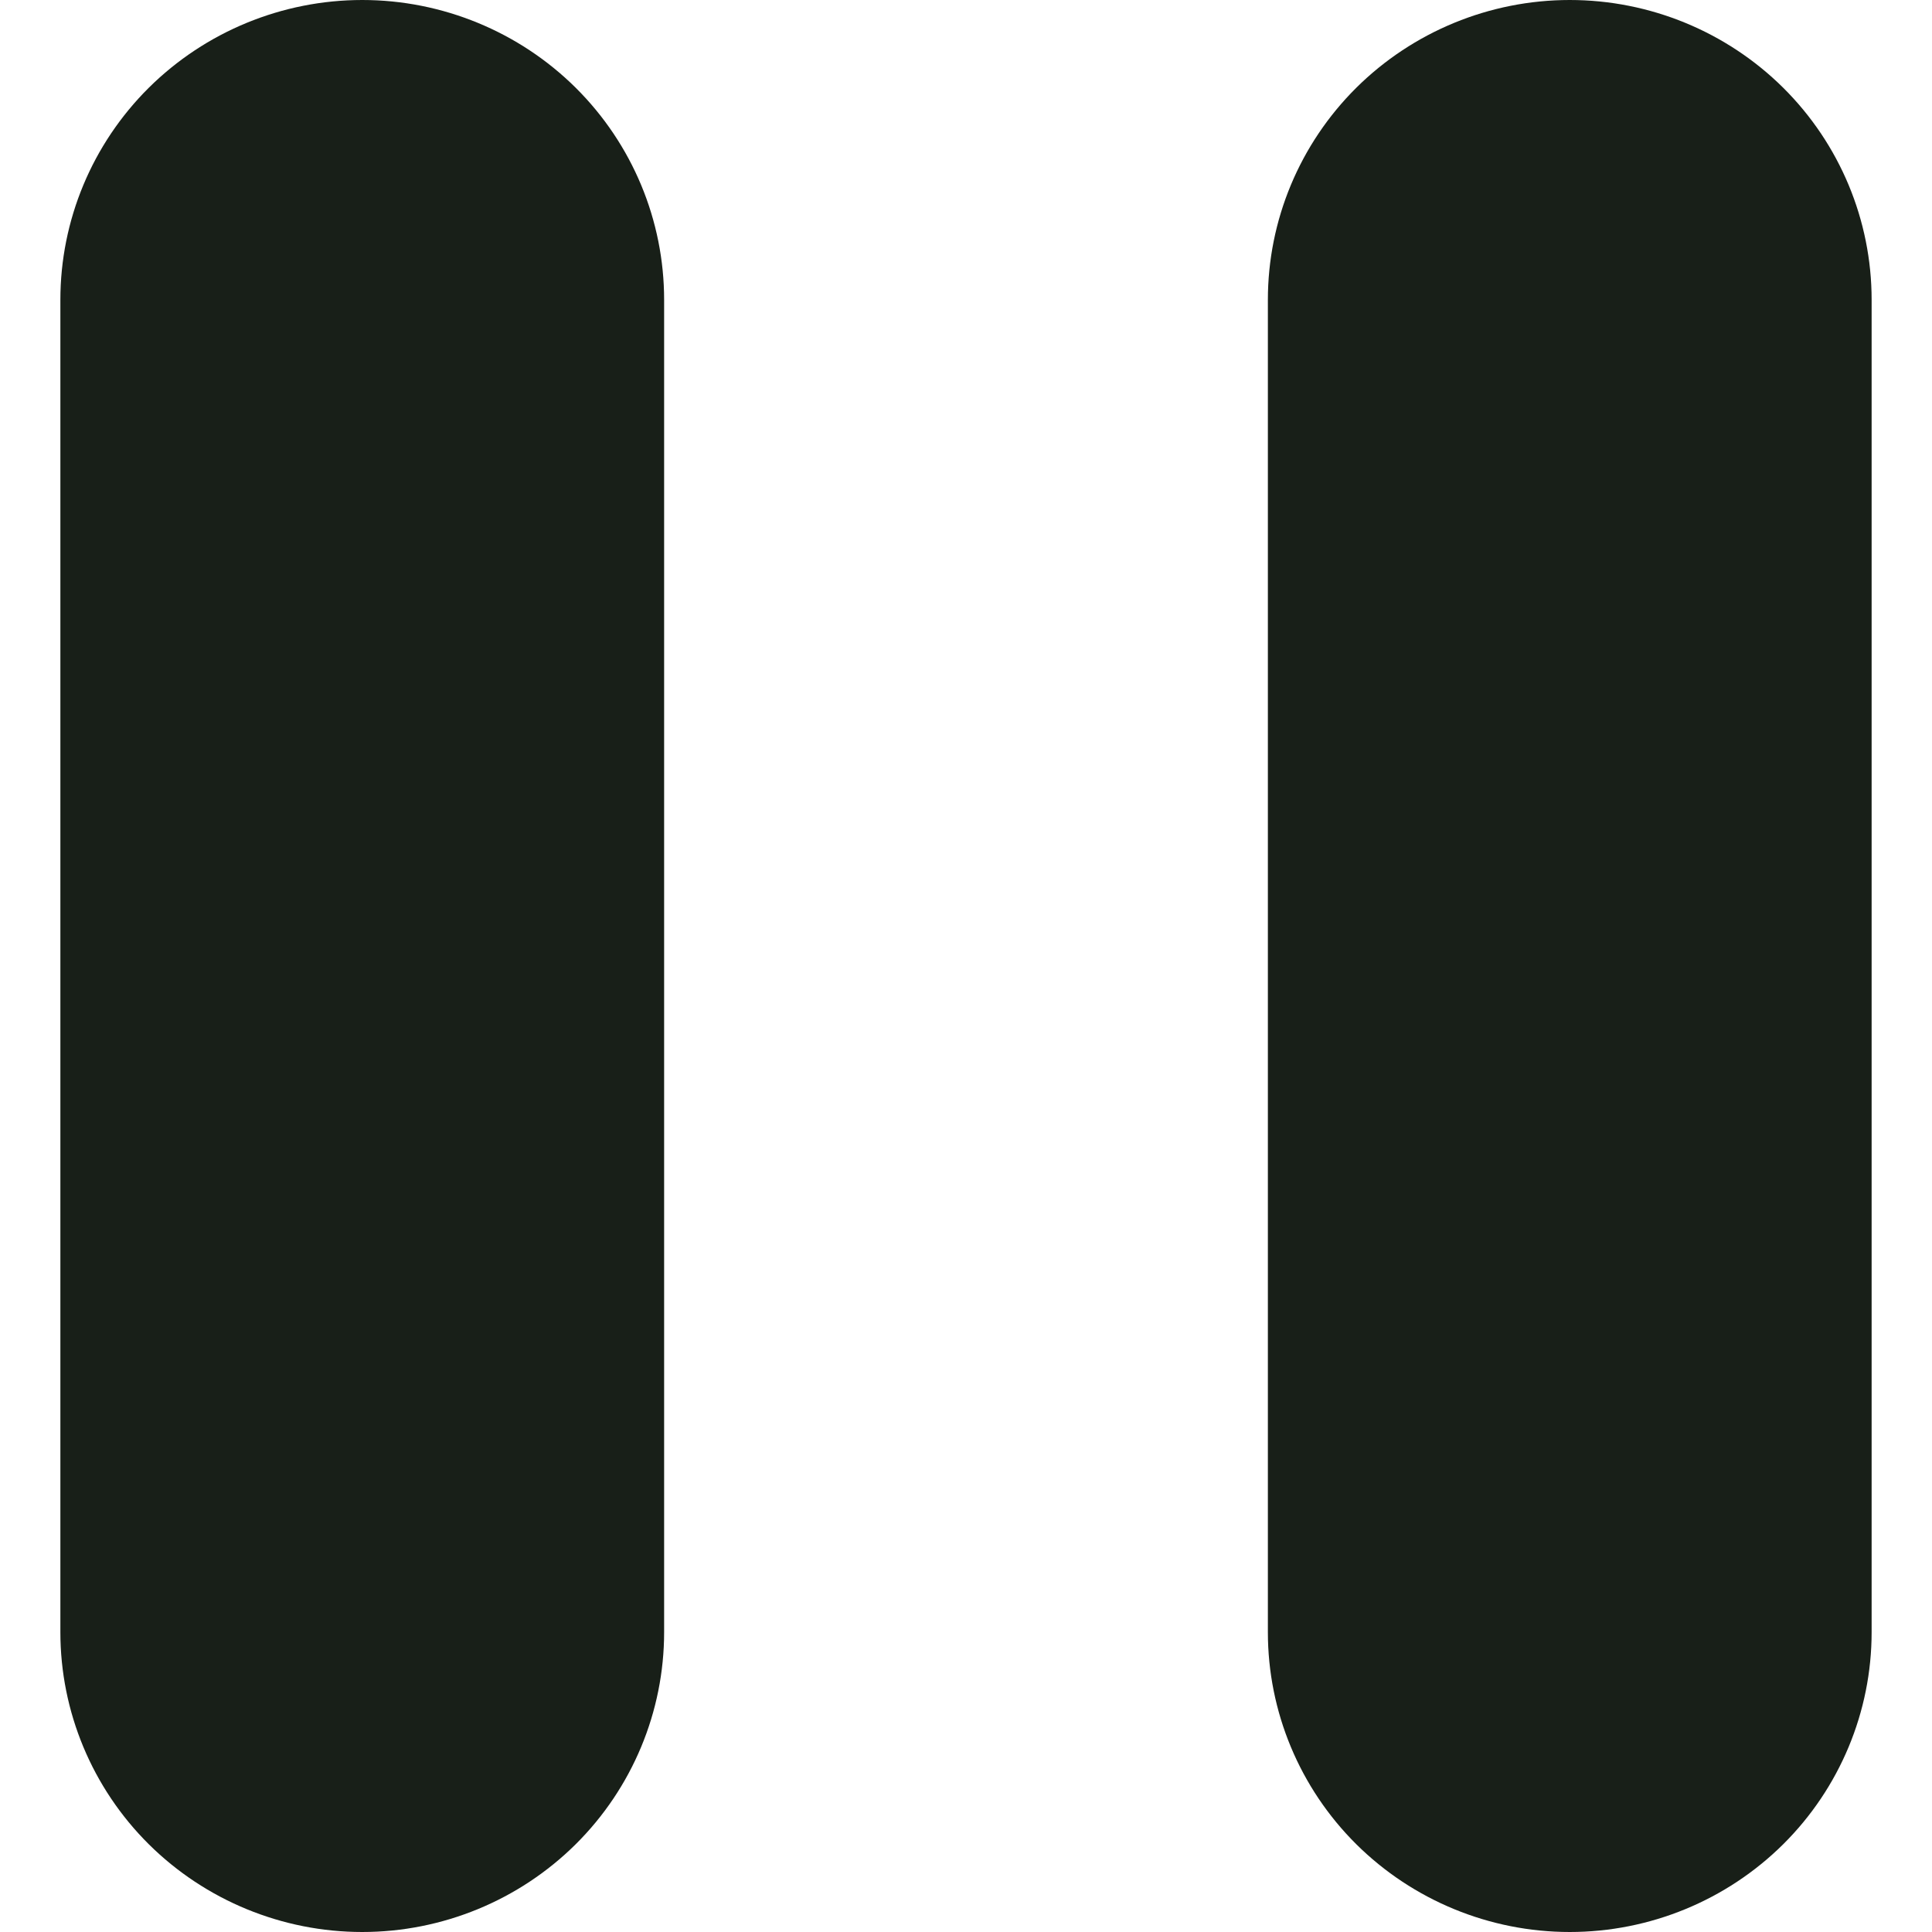
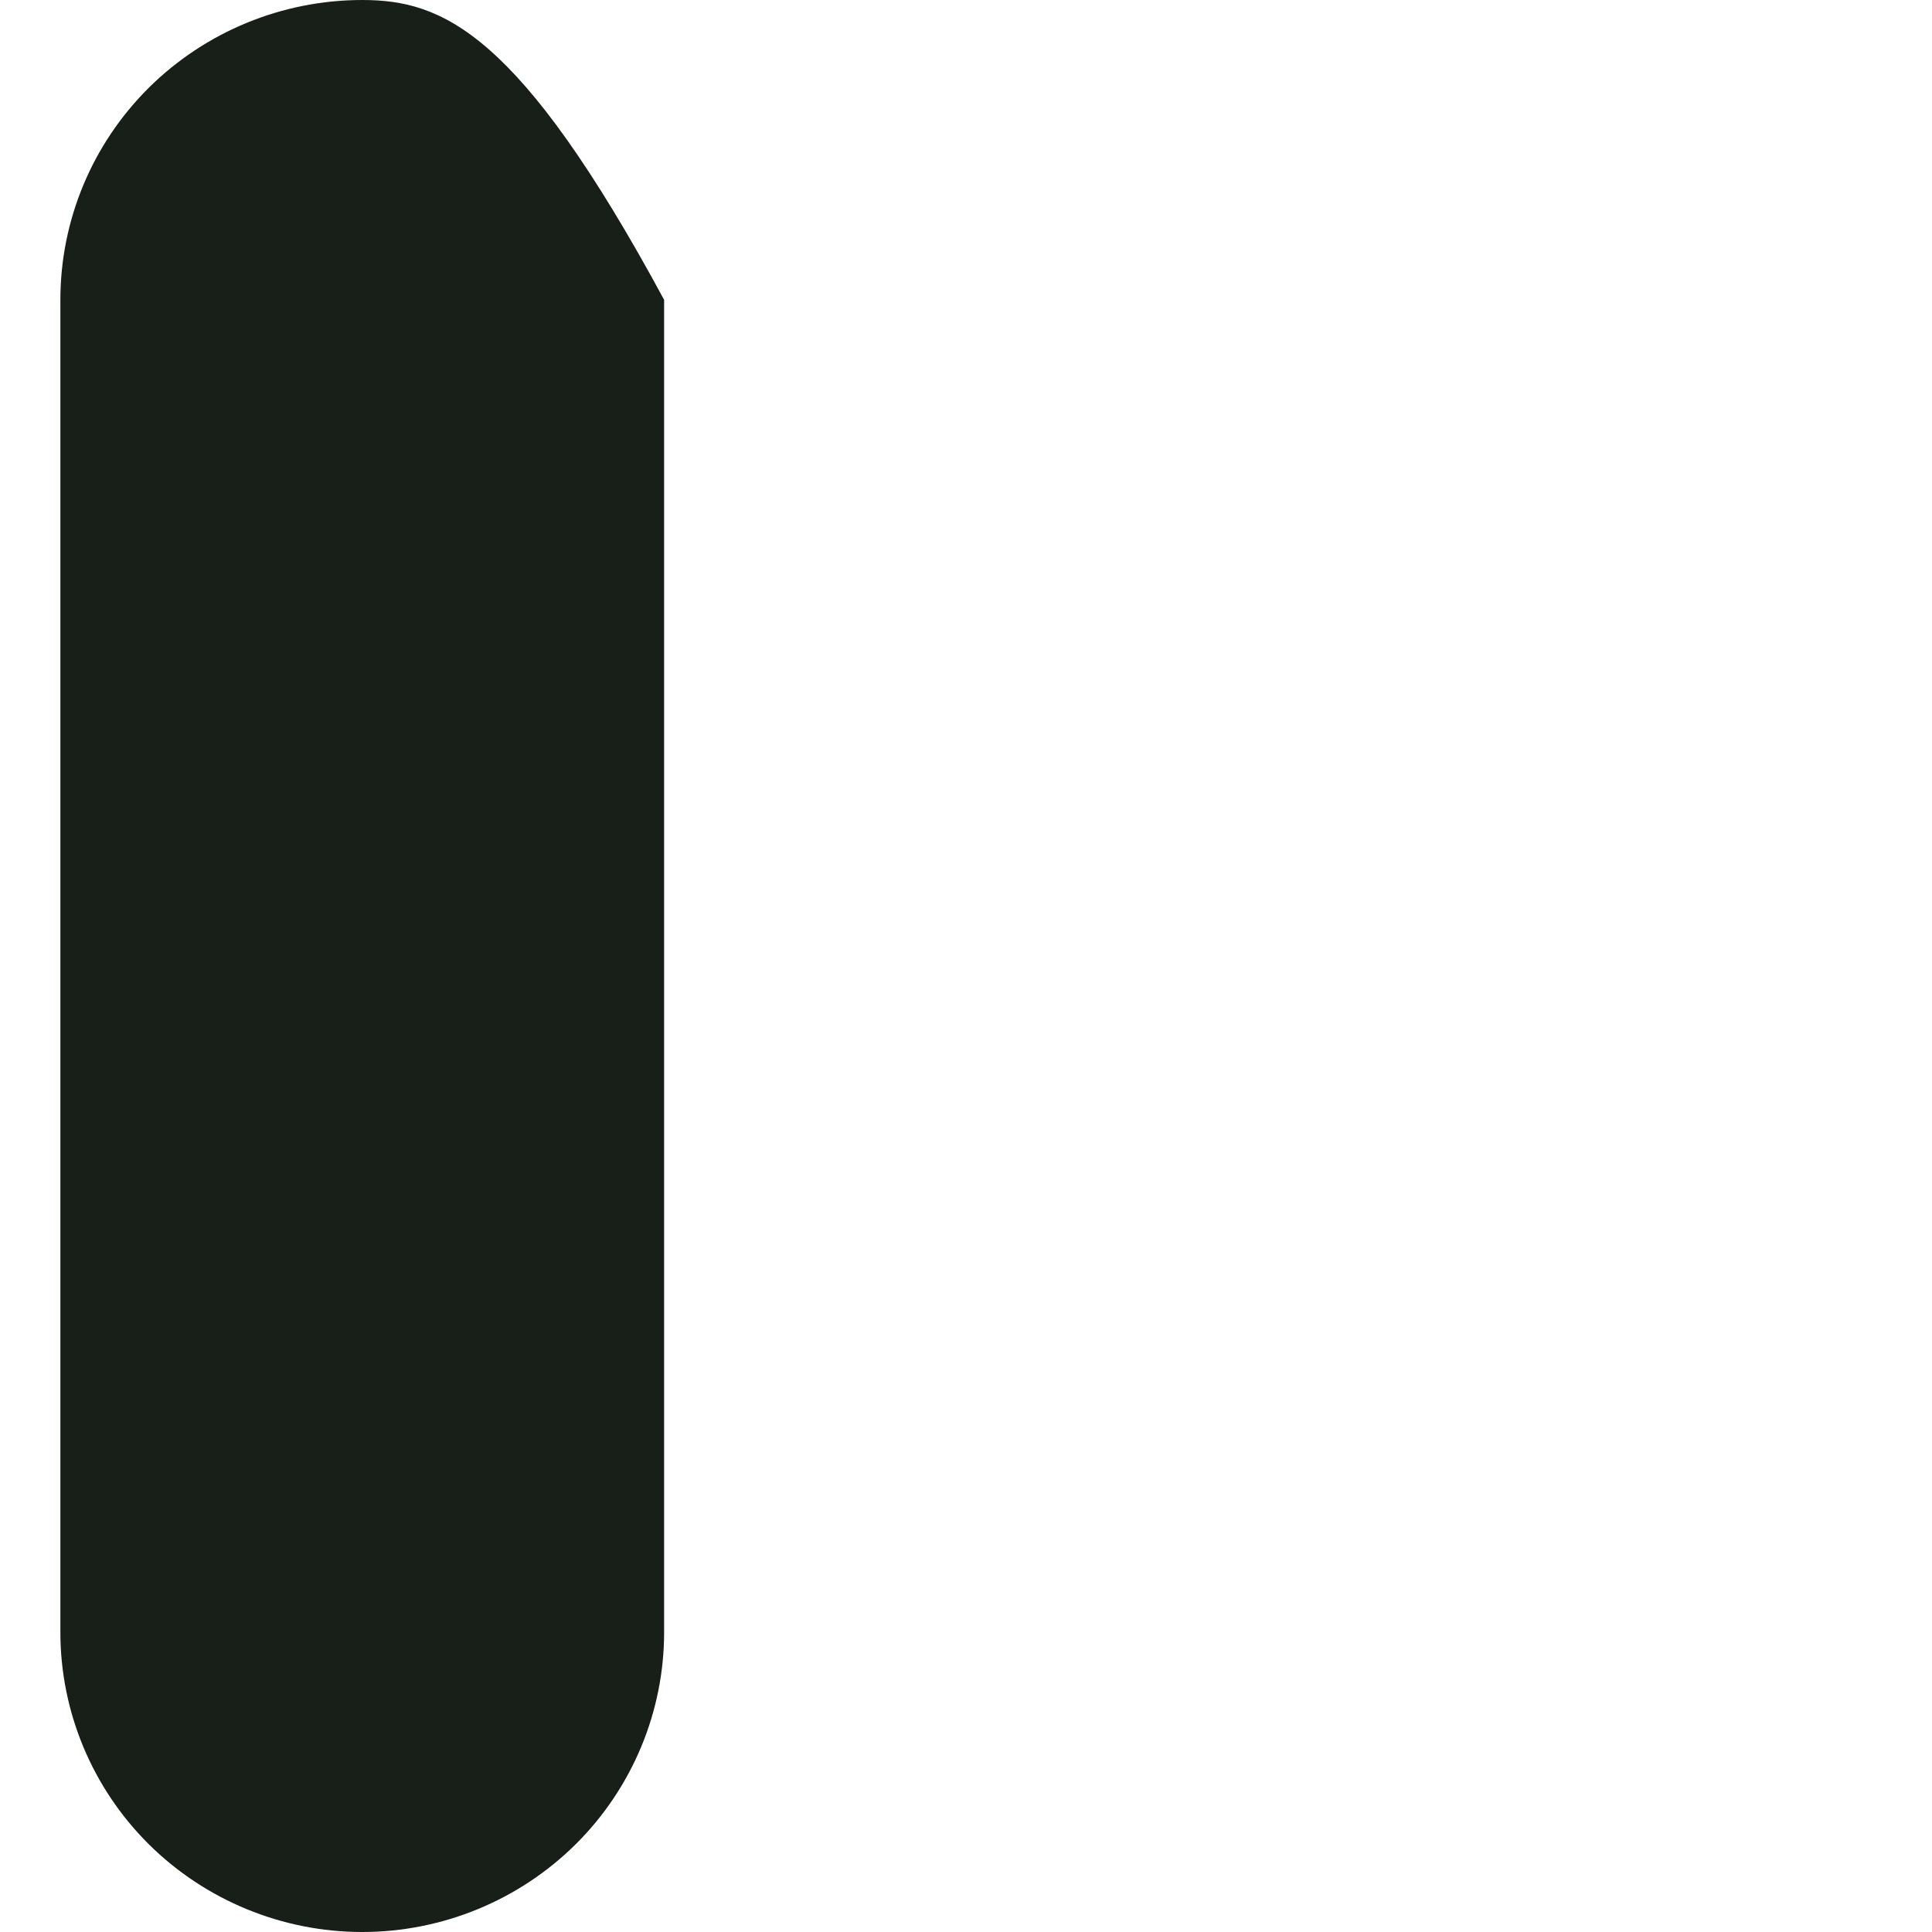
<svg xmlns="http://www.w3.org/2000/svg" width="16" height="16" viewBox="0 0 16 16" fill="none">
-   <path d="M3 0C2.337 3.21885e-05 1.701 0.262 1.232 0.727C0.763 1.193 0.5 1.824 0.5 2.483V13.517C0.5 14.175 0.763 14.807 1.232 15.273C1.701 15.738 2.337 16 3 16C3.663 16 4.299 15.738 4.768 15.273C5.237 14.807 5.5 14.175 5.5 13.517V2.483C5.5 1.824 5.237 1.193 4.768 0.727C4.299 0.262 3.663 3.21885e-05 3 0Z" fill="#181F18" />
-   <path d="M13 0C12.337 3.21885e-05 11.701 0.262 11.232 0.727C10.763 1.193 10.5 1.824 10.5 2.483V13.517C10.5 14.175 10.763 14.807 11.232 15.273C11.701 15.738 12.337 16 13 16C13.663 16 14.299 15.738 14.768 15.273C15.237 14.807 15.5 14.175 15.5 13.517V2.483C15.5 1.824 15.237 1.193 14.768 0.727C14.299 0.262 13.663 3.21885e-05 13 0Z" fill="#181F18" />
+   <path d="M3 0C2.337 3.21885e-05 1.701 0.262 1.232 0.727C0.763 1.193 0.5 1.824 0.5 2.483V13.517C0.5 14.175 0.763 14.807 1.232 15.273C1.701 15.738 2.337 16 3 16C3.663 16 4.299 15.738 4.768 15.273C5.237 14.807 5.5 14.175 5.5 13.517V2.483C4.299 0.262 3.663 3.21885e-05 3 0Z" fill="#181F18" />
</svg>